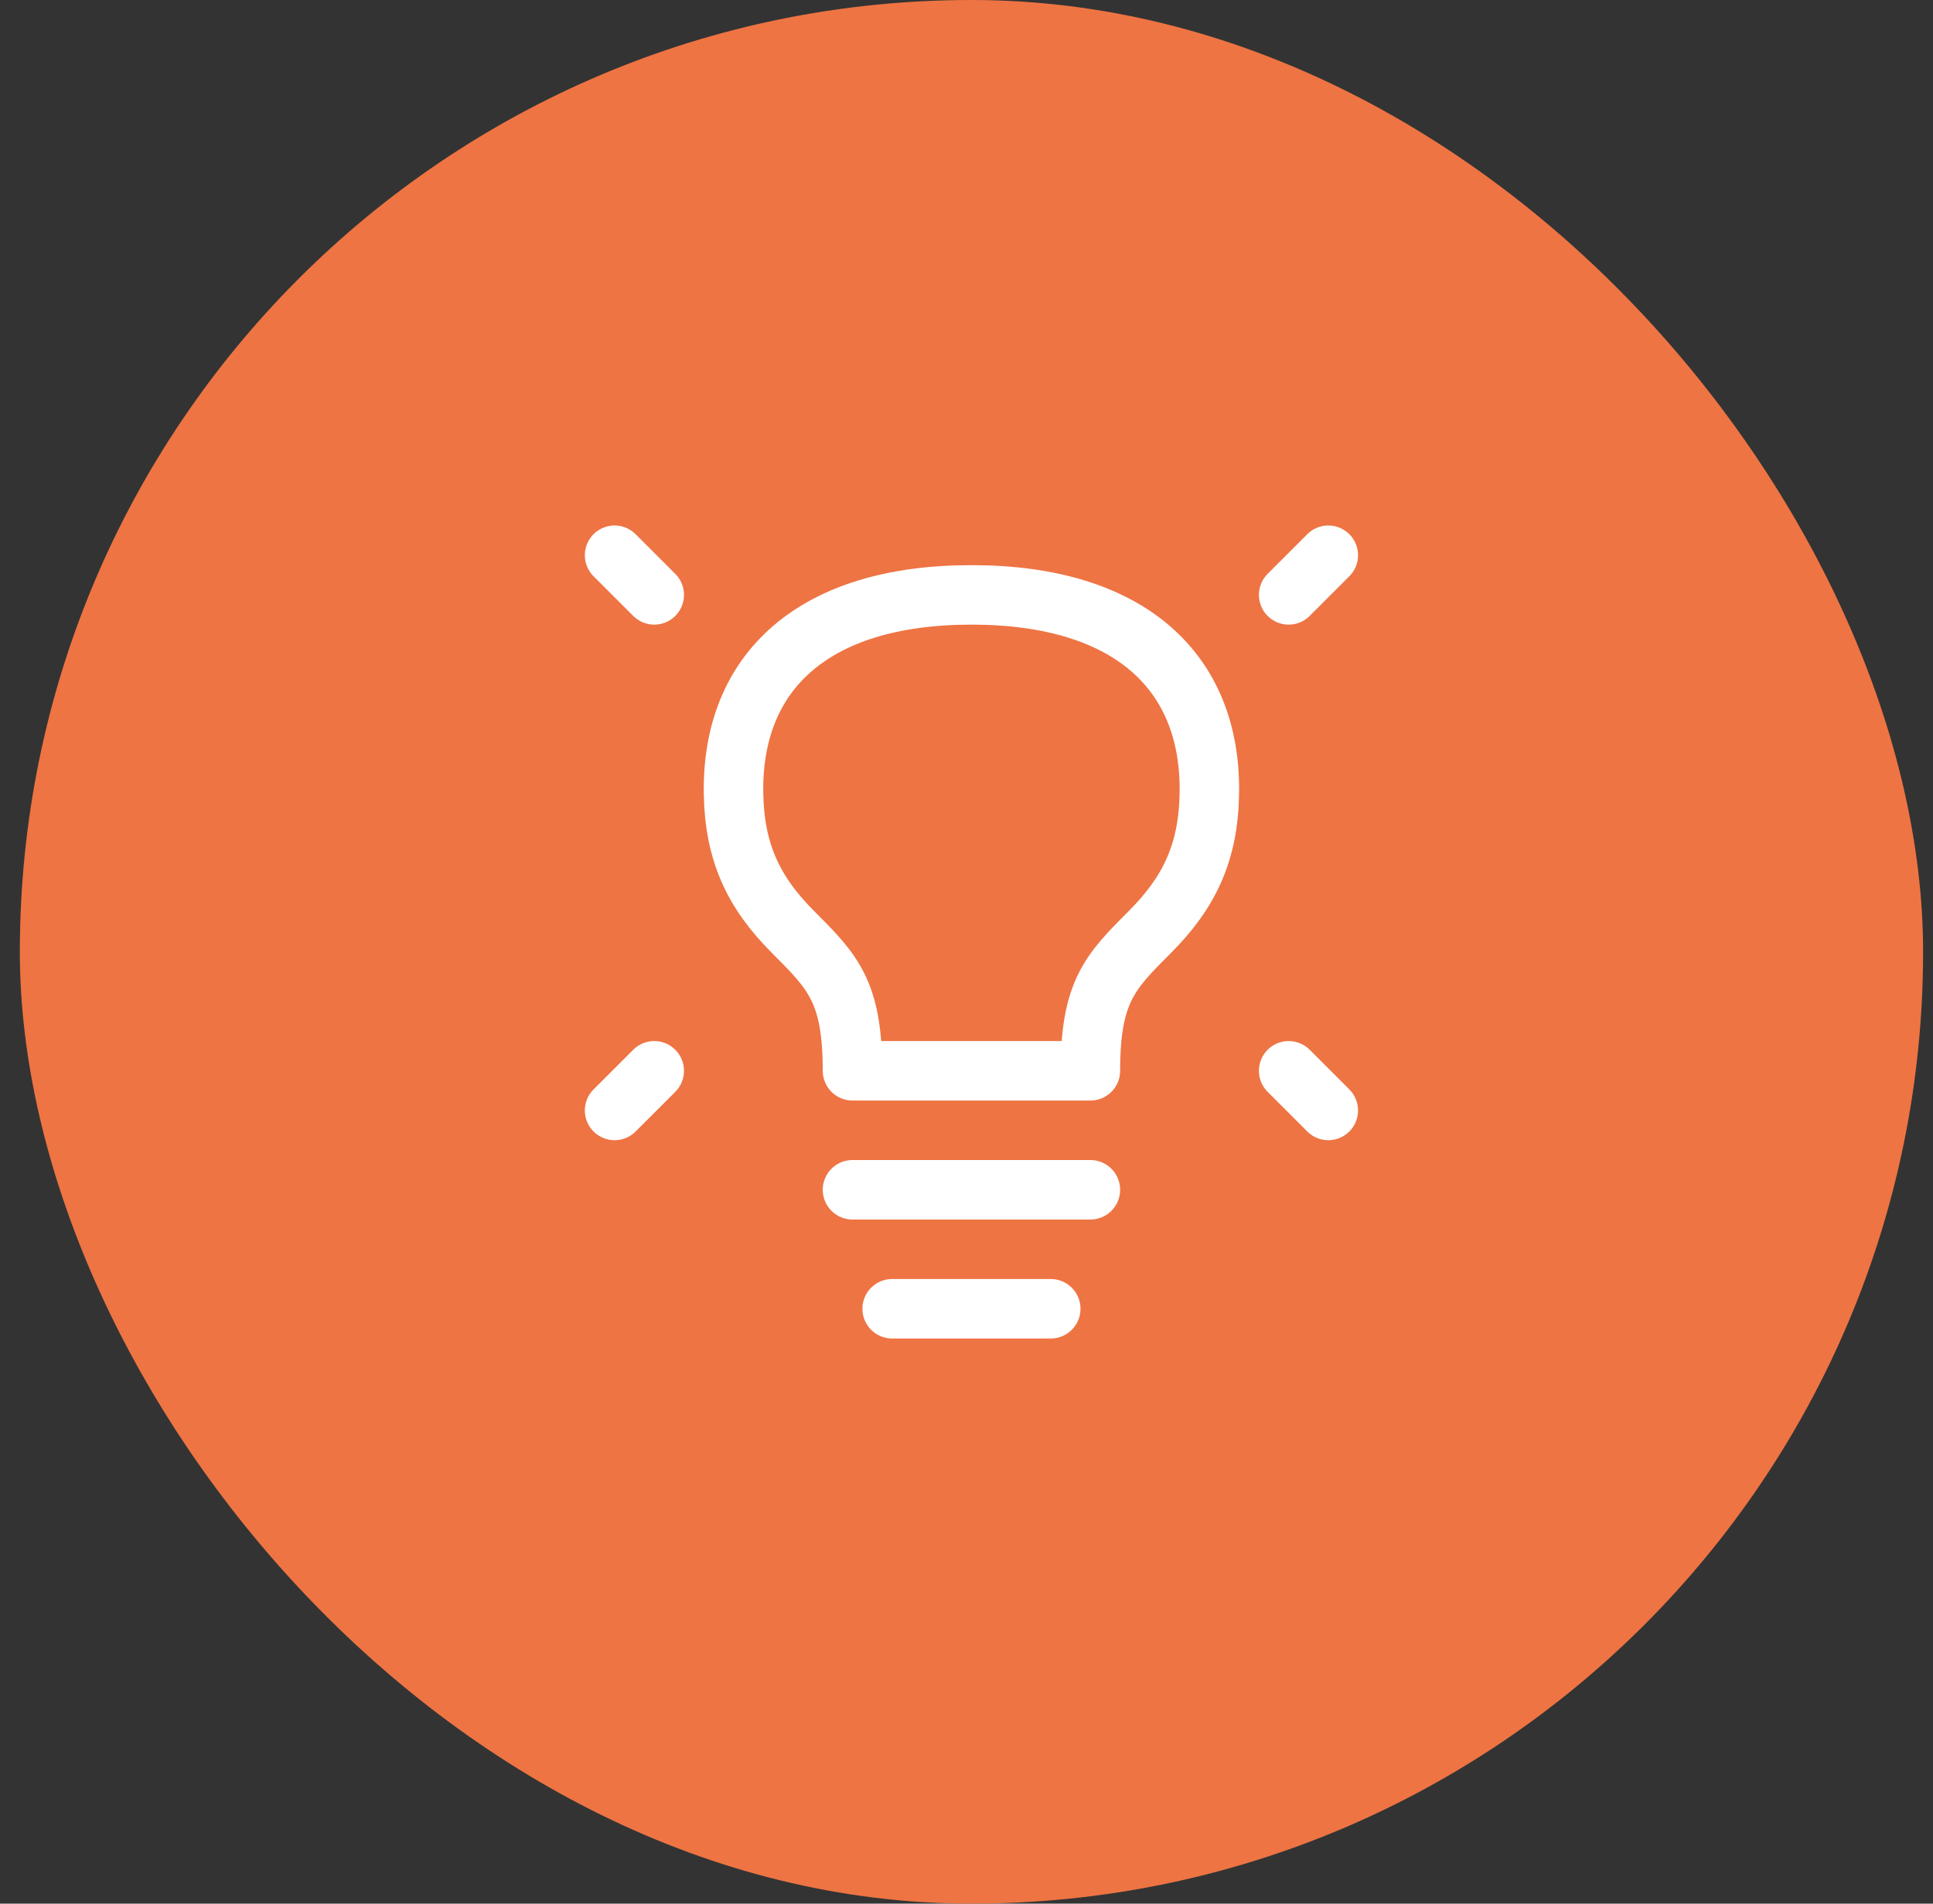
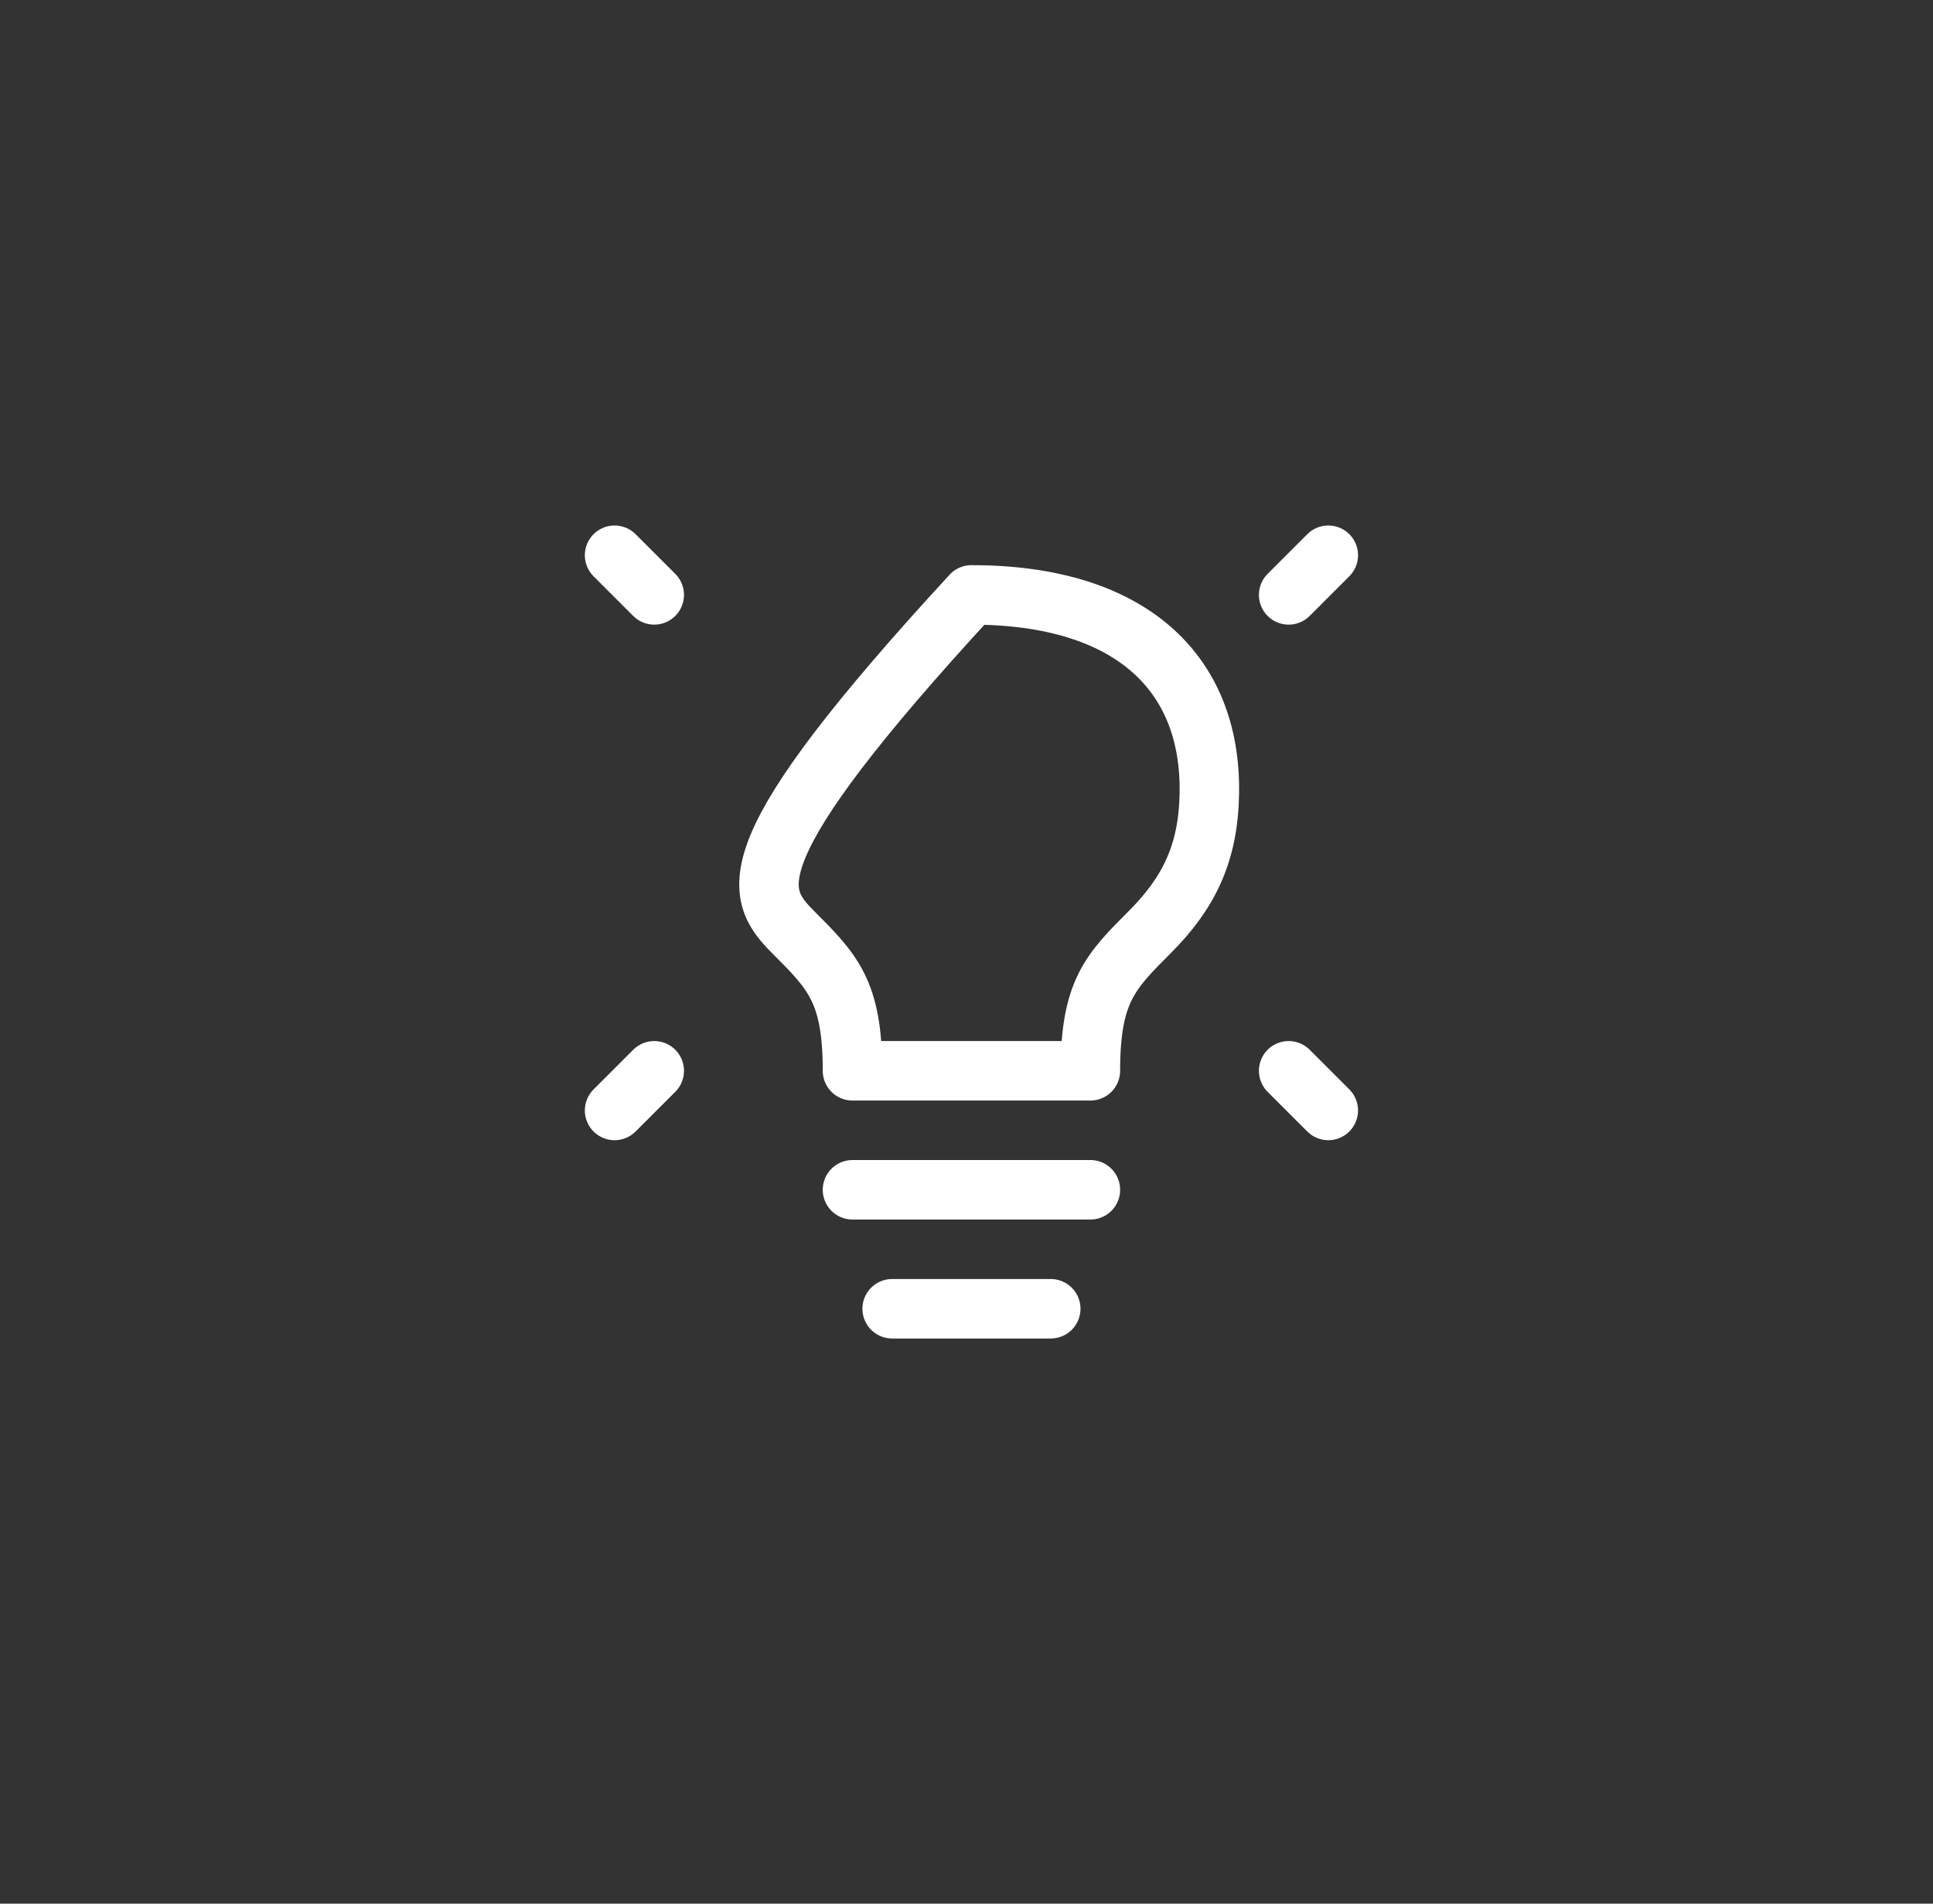
<svg xmlns="http://www.w3.org/2000/svg" width="65" height="64" viewBox="0 0 65 64" fill="none">
  <rect x="0" y="0" width="65" height="64" fill="#333333" stroke="none" />
-   <rect x="0.667" width="64" height="64" rx="32" fill="#EE7443" />
-   <path d="M44.666 18.667L43.333 20M20.666 18.667L22 20M44.666 37.333L43.333 36M20.666 37.333L22 36M28.666 40H36.666M30 44H35.333M32.666 20C27.333 20 24.602 22.6 24.666 26.667C24.697 28.649 25.333 30 26.666 31.333C28 32.667 28.666 33.333 28.666 36H36.666C36.666 33.333 37.333 32.667 38.666 31.333C40 30 40.636 28.649 40.666 26.667C40.73 22.6 38 20 32.666 20Z" stroke="white" stroke-width="2" stroke-linecap="round" stroke-linejoin="round" />
+   <path d="M44.666 18.667L43.333 20M20.666 18.667L22 20M44.666 37.333L43.333 36M20.666 37.333L22 36M28.666 40H36.666M30 44H35.333M32.666 20C24.697 28.649 25.333 30 26.666 31.333C28 32.667 28.666 33.333 28.666 36H36.666C36.666 33.333 37.333 32.667 38.666 31.333C40 30 40.636 28.649 40.666 26.667C40.73 22.6 38 20 32.666 20Z" stroke="white" stroke-width="2" stroke-linecap="round" stroke-linejoin="round" />
</svg>